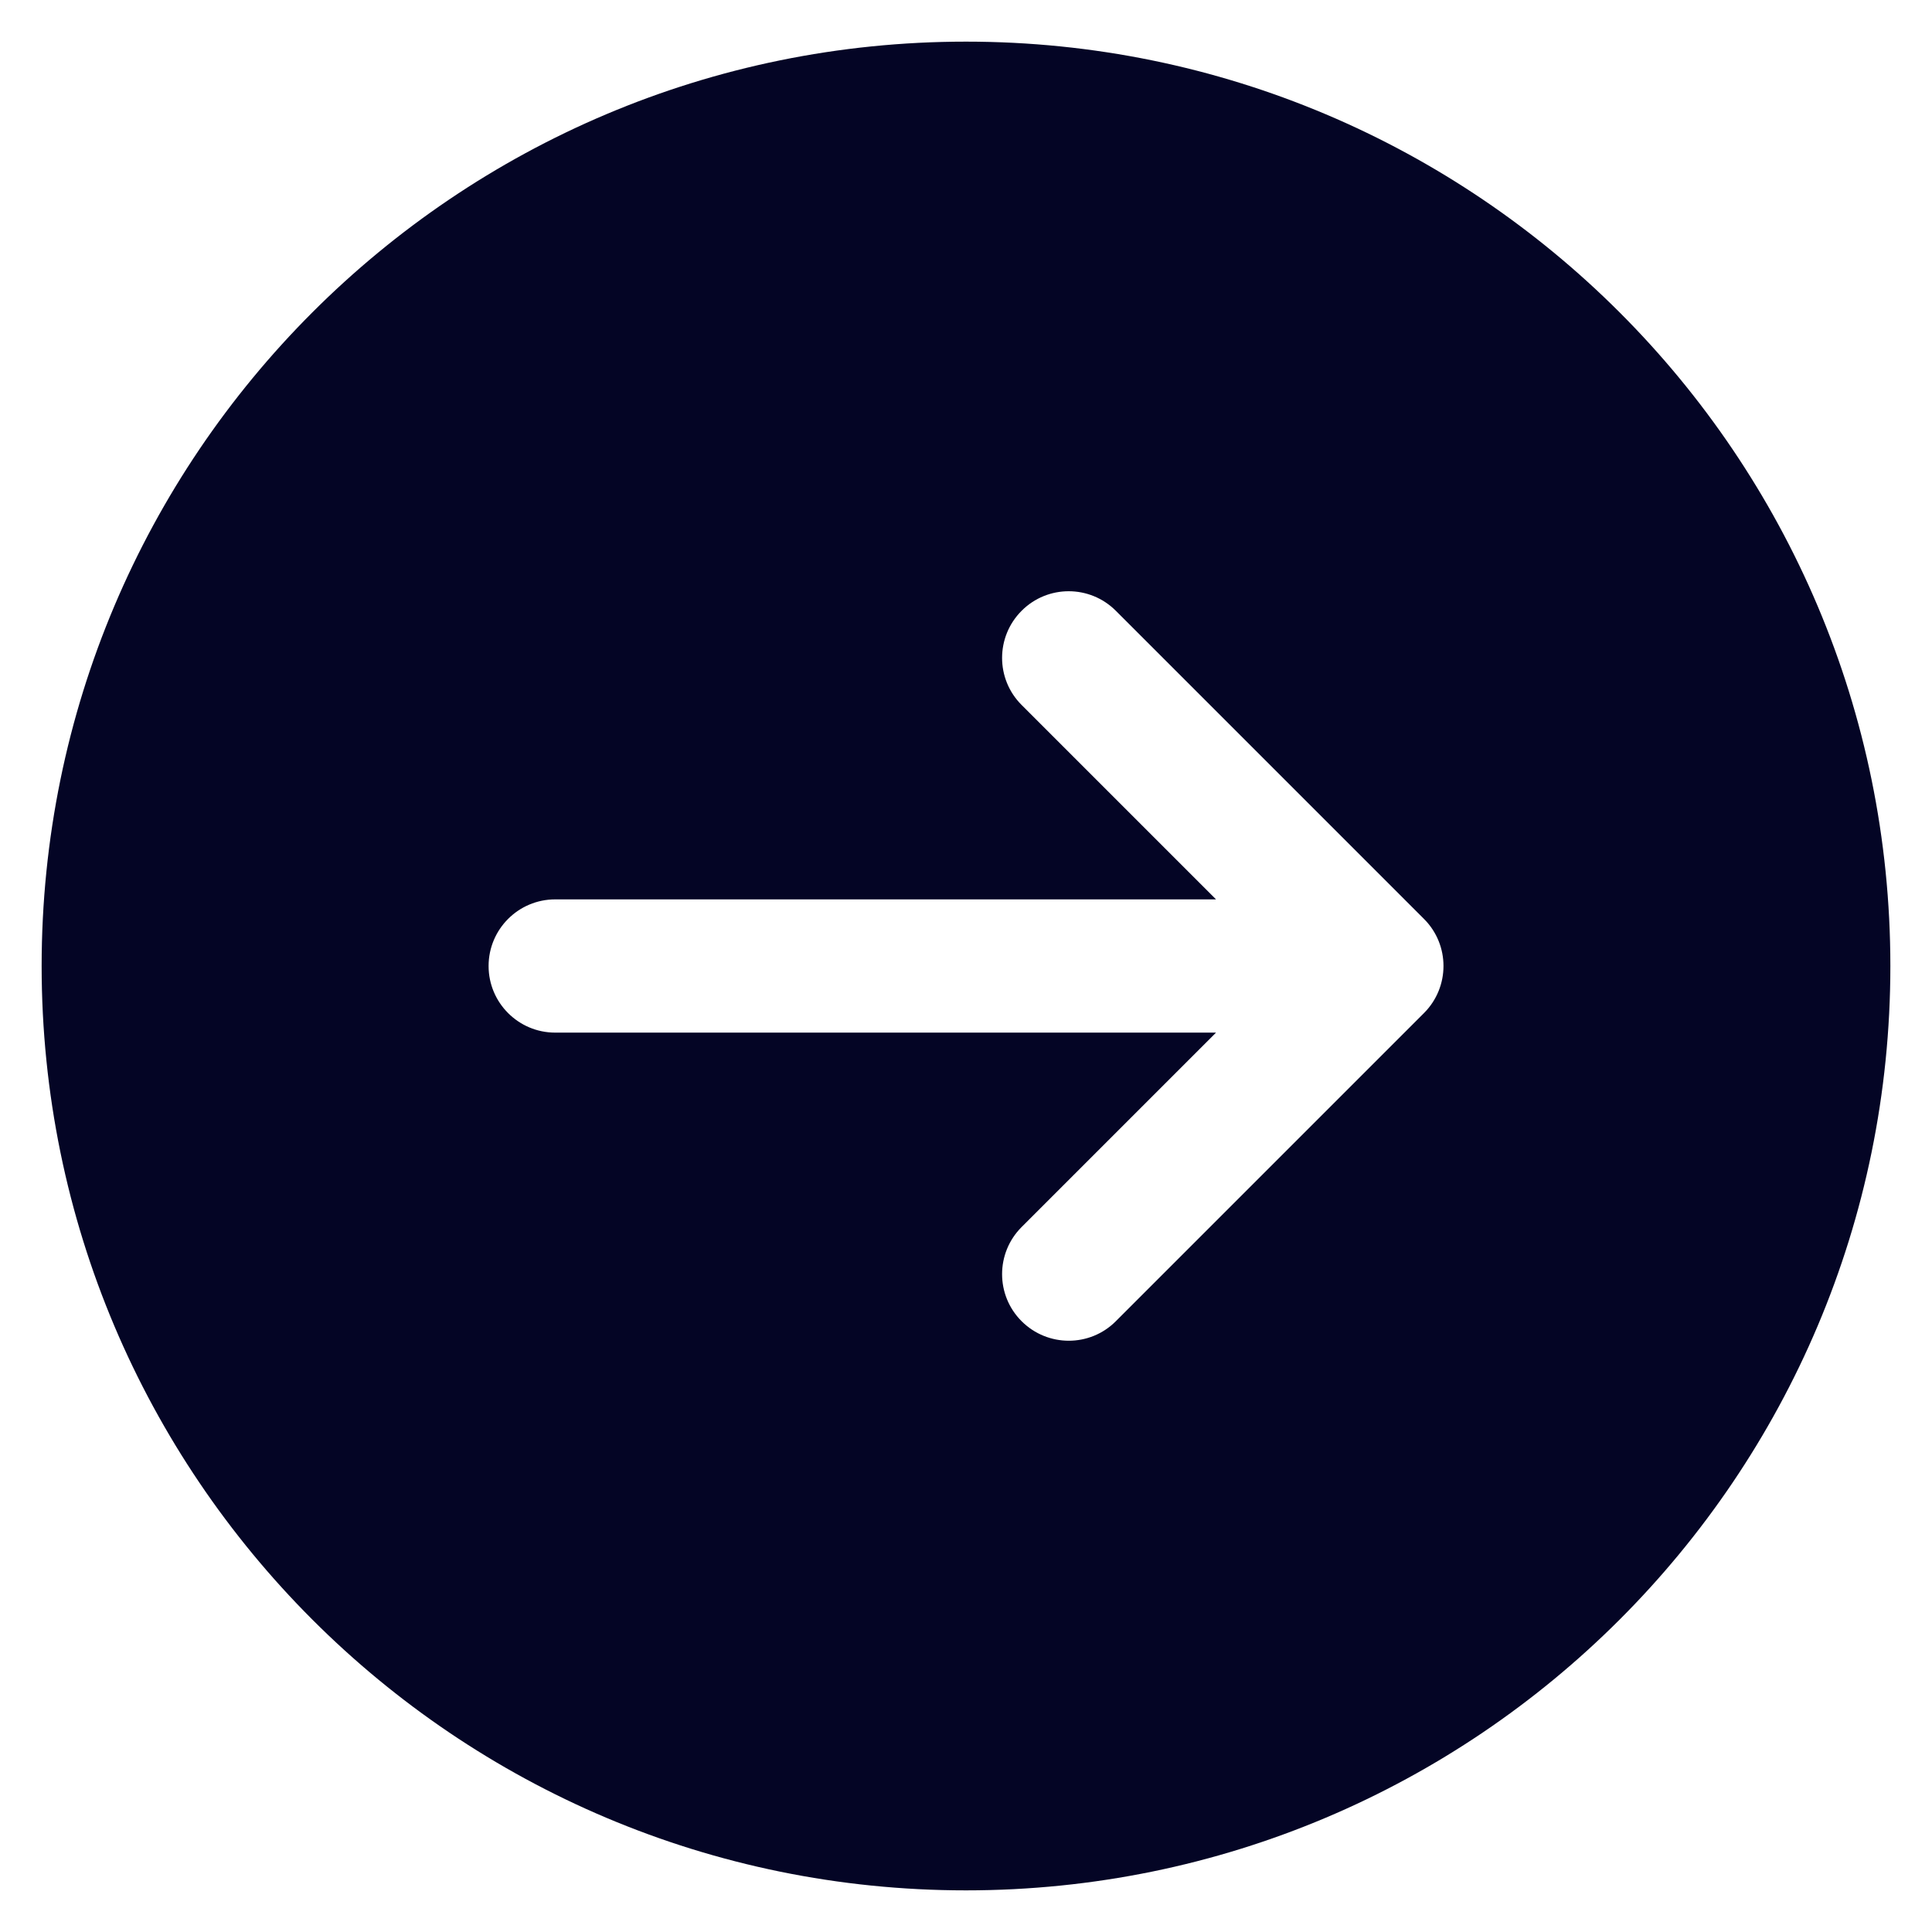
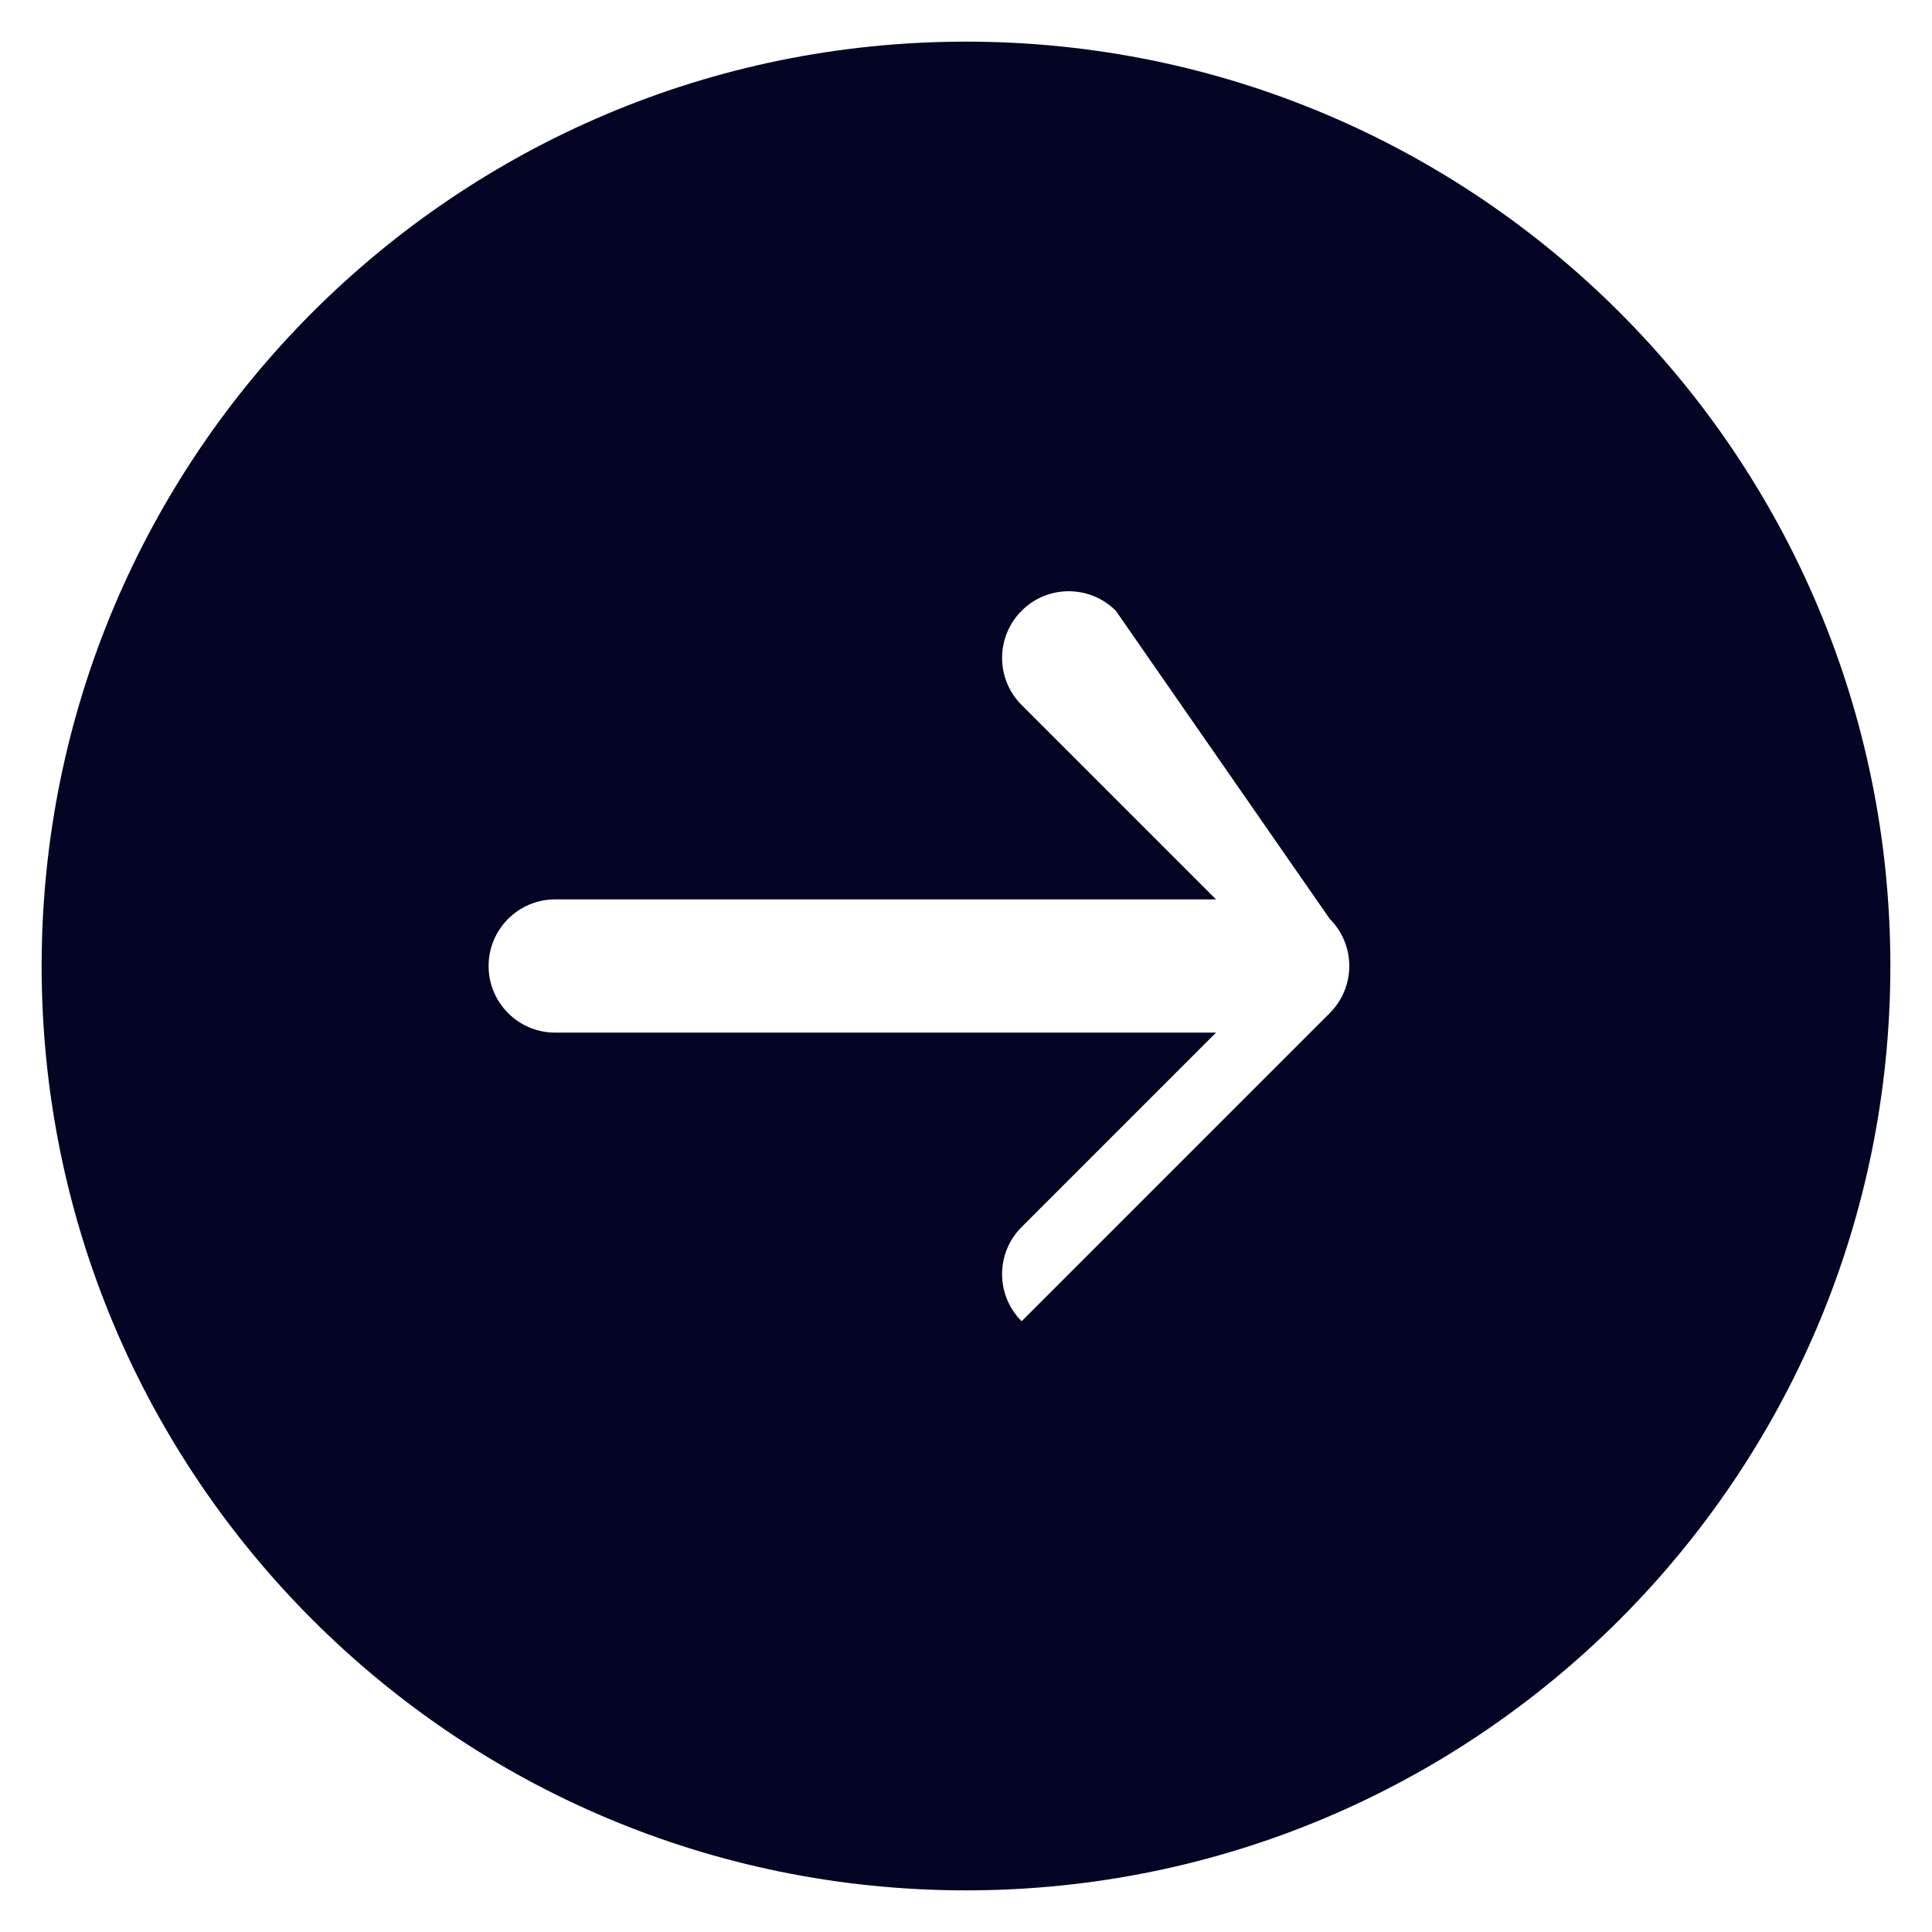
<svg xmlns="http://www.w3.org/2000/svg" fill="none" height="29" viewBox="0 0 29 29" width="29">
-   <path clip-rule="evenodd" d="m28.375 14.5c0 7.663-6.212 13.875-13.875 13.875-7.663 0-13.875-6.212-13.875-13.875 0-7.663 6.212-13.875 13.875-13.875 7.663 0 13.875 6.212 13.875 13.875zm-11.626-5.332c-.391-.391-1.024-.391-1.414 0-.391.391-.391 1.024 0 1.414l2.918 2.918h-9.919c-.552 0-1 .448-1 1s.448 1 1 1h9.919l-2.918 2.918c-.391.391-.391 1.024 0 1.414s1.024.391 1.414 0l4.625-4.625c.391-.391.391-1.024 0-1.414z" fill="#040525" fill-rule="evenodd" />
+   <path clip-rule="evenodd" d="m28.375 14.5c0 7.663-6.212 13.875-13.875 13.875-7.663 0-13.875-6.212-13.875-13.875 0-7.663 6.212-13.875 13.875-13.875 7.663 0 13.875 6.212 13.875 13.875zm-11.626-5.332c-.391-.391-1.024-.391-1.414 0-.391.391-.391 1.024 0 1.414l2.918 2.918h-9.919c-.552 0-1 .448-1 1s.448 1 1 1h9.919l-2.918 2.918c-.391.391-.391 1.024 0 1.414l4.625-4.625c.391-.391.391-1.024 0-1.414z" fill="#040525" fill-rule="evenodd" />
</svg>